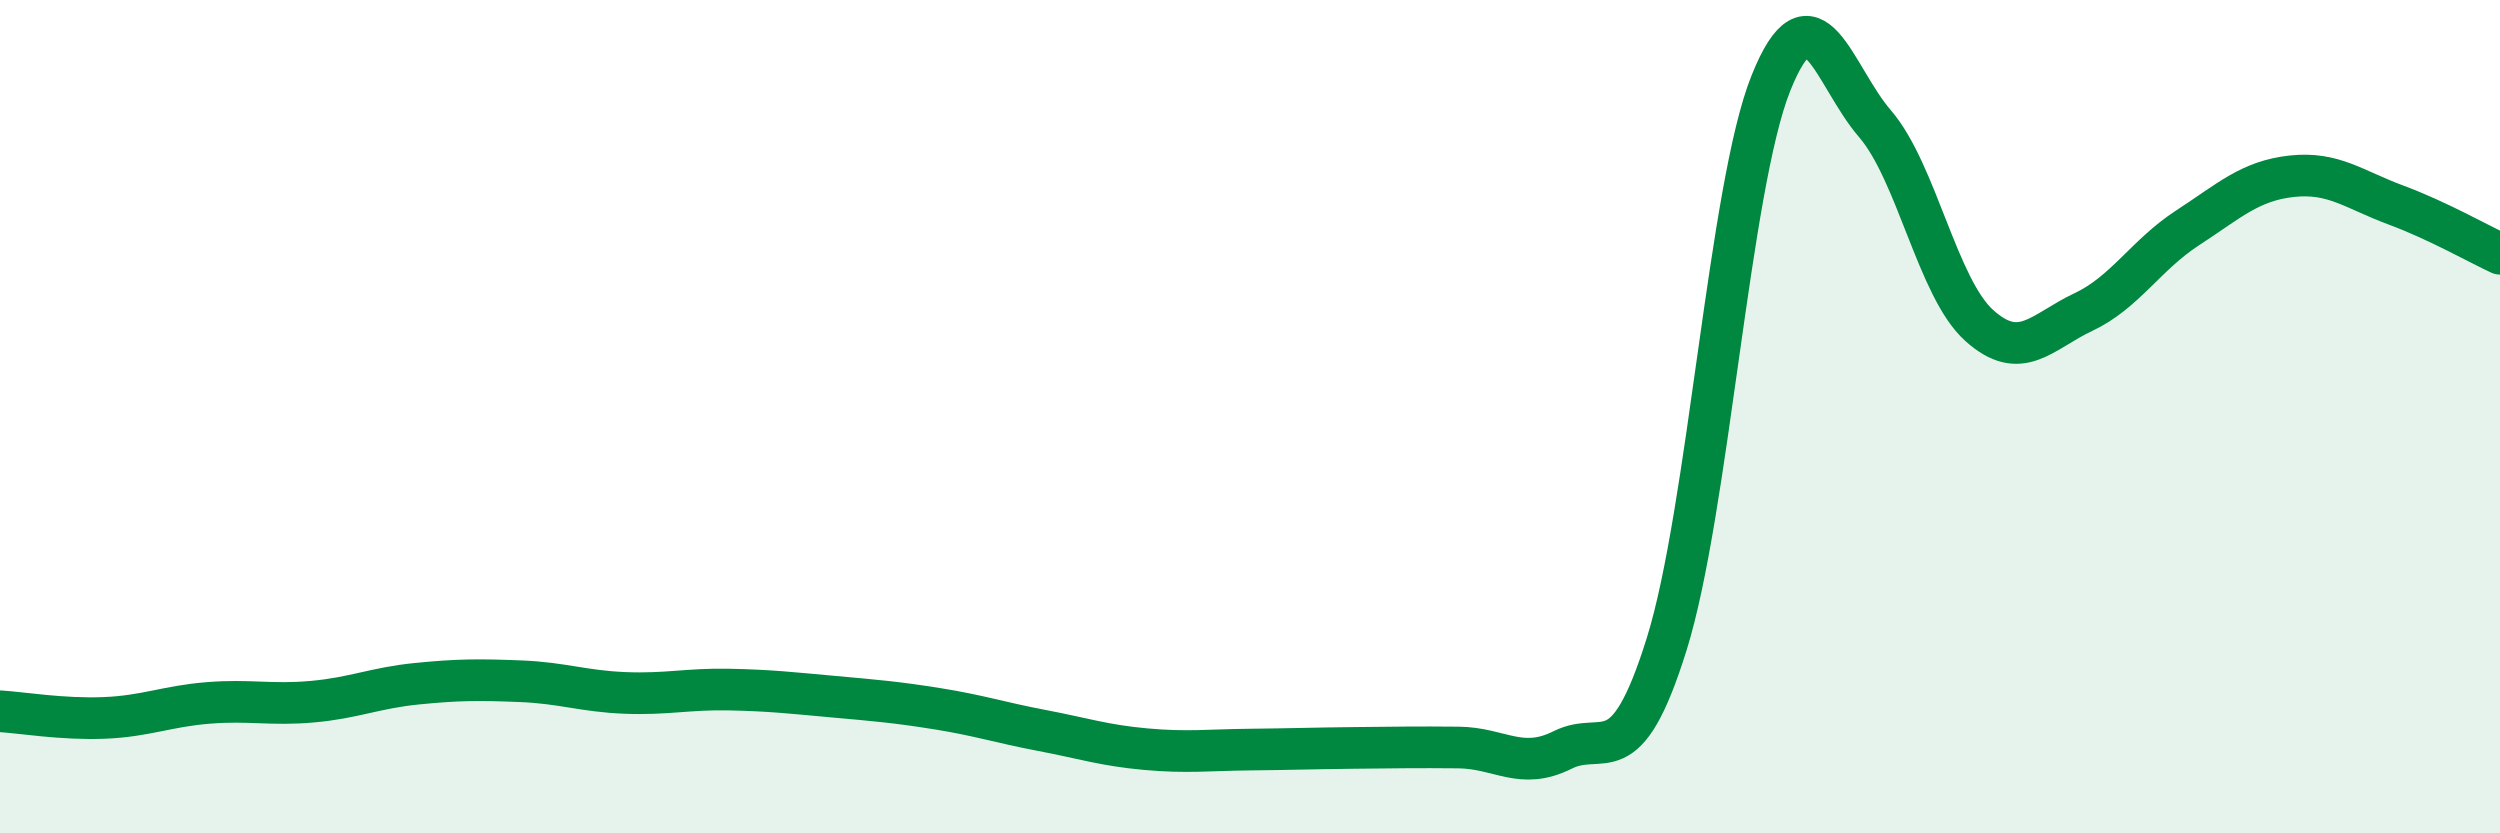
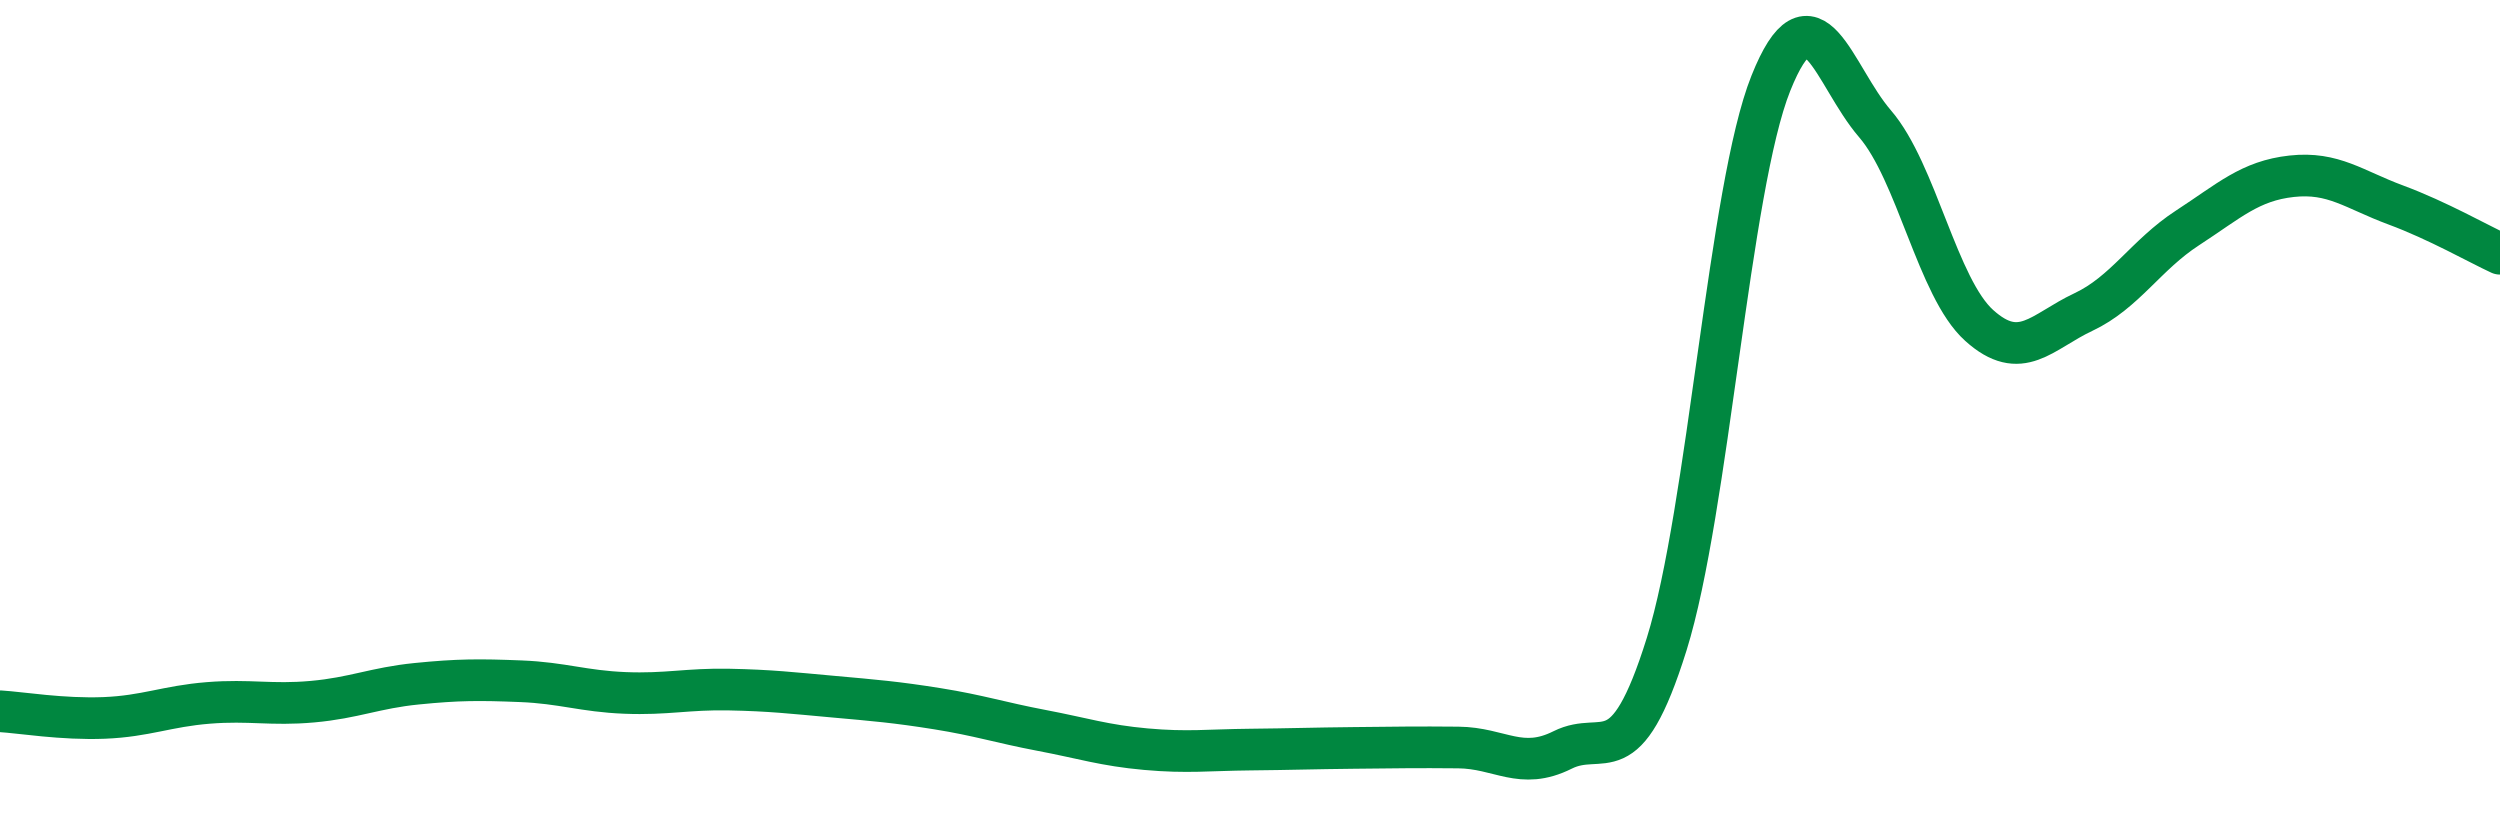
<svg xmlns="http://www.w3.org/2000/svg" width="60" height="20" viewBox="0 0 60 20">
-   <path d="M 0,17.07 C 0.5,17.1 1.5,17.27 2.5,17.23 C 3.5,17.19 4,16.95 5,16.87 C 6,16.79 6.5,16.93 7.5,16.84 C 8.5,16.75 9,16.51 10,16.41 C 11,16.31 11.5,16.31 12.5,16.35 C 13.5,16.39 14,16.59 15,16.63 C 16,16.67 16.5,16.53 17.5,16.55 C 18.5,16.57 19,16.63 20,16.72 C 21,16.81 21.5,16.85 22.5,17.01 C 23.5,17.17 24,17.34 25,17.53 C 26,17.72 26.5,17.89 27.5,17.98 C 28.5,18.07 29,18 30,17.99 C 31,17.98 31.5,17.96 32.5,17.95 C 33.5,17.94 34,17.93 35,17.94 C 36,17.95 36.5,18.5 37.5,18 C 38.5,17.5 39,18.66 40,15.46 C 41,12.26 41.5,4.5 42.5,2 C 43.5,-0.5 44,1.81 45,2.97 C 46,4.13 46.5,6.91 47.5,7.81 C 48.5,8.71 49,7.96 50,7.49 C 51,7.02 51.5,6.12 52.5,5.47 C 53.5,4.82 54,4.34 55,4.23 C 56,4.12 56.5,4.55 57.5,4.92 C 58.5,5.29 59.5,5.86 60,6.09L60 20L0 20Z" fill="#008740" opacity="0.1" stroke-linecap="round" stroke-linejoin="round" />
  <path d="M 0,17.07 C 0.5,17.1 1.5,17.27 2.5,17.23 C 3.5,17.19 4,16.95 5,16.87 C 6,16.79 6.5,16.93 7.5,16.84 C 8.5,16.75 9,16.51 10,16.41 C 11,16.31 11.5,16.31 12.5,16.35 C 13.5,16.39 14,16.59 15,16.63 C 16,16.67 16.5,16.53 17.5,16.55 C 18.5,16.57 19,16.63 20,16.72 C 21,16.81 21.5,16.85 22.5,17.01 C 23.5,17.17 24,17.34 25,17.53 C 26,17.72 26.5,17.89 27.5,17.98 C 28.5,18.07 29,18 30,17.99 C 31,17.98 31.5,17.96 32.5,17.95 C 33.5,17.94 34,17.93 35,17.94 C 36,17.95 36.5,18.5 37.5,18 C 38.5,17.5 39,18.66 40,15.46 C 41,12.26 41.5,4.5 42.5,2 C 43.5,-0.5 44,1.81 45,2.97 C 46,4.13 46.5,6.91 47.5,7.81 C 48.5,8.71 49,7.96 50,7.49 C 51,7.02 51.5,6.12 52.5,5.47 C 53.5,4.82 54,4.34 55,4.23 C 56,4.12 56.5,4.55 57.5,4.92 C 58.5,5.29 59.5,5.86 60,6.09" stroke="#008740" stroke-width="1" fill="none" stroke-linecap="round" stroke-linejoin="round" />
</svg>